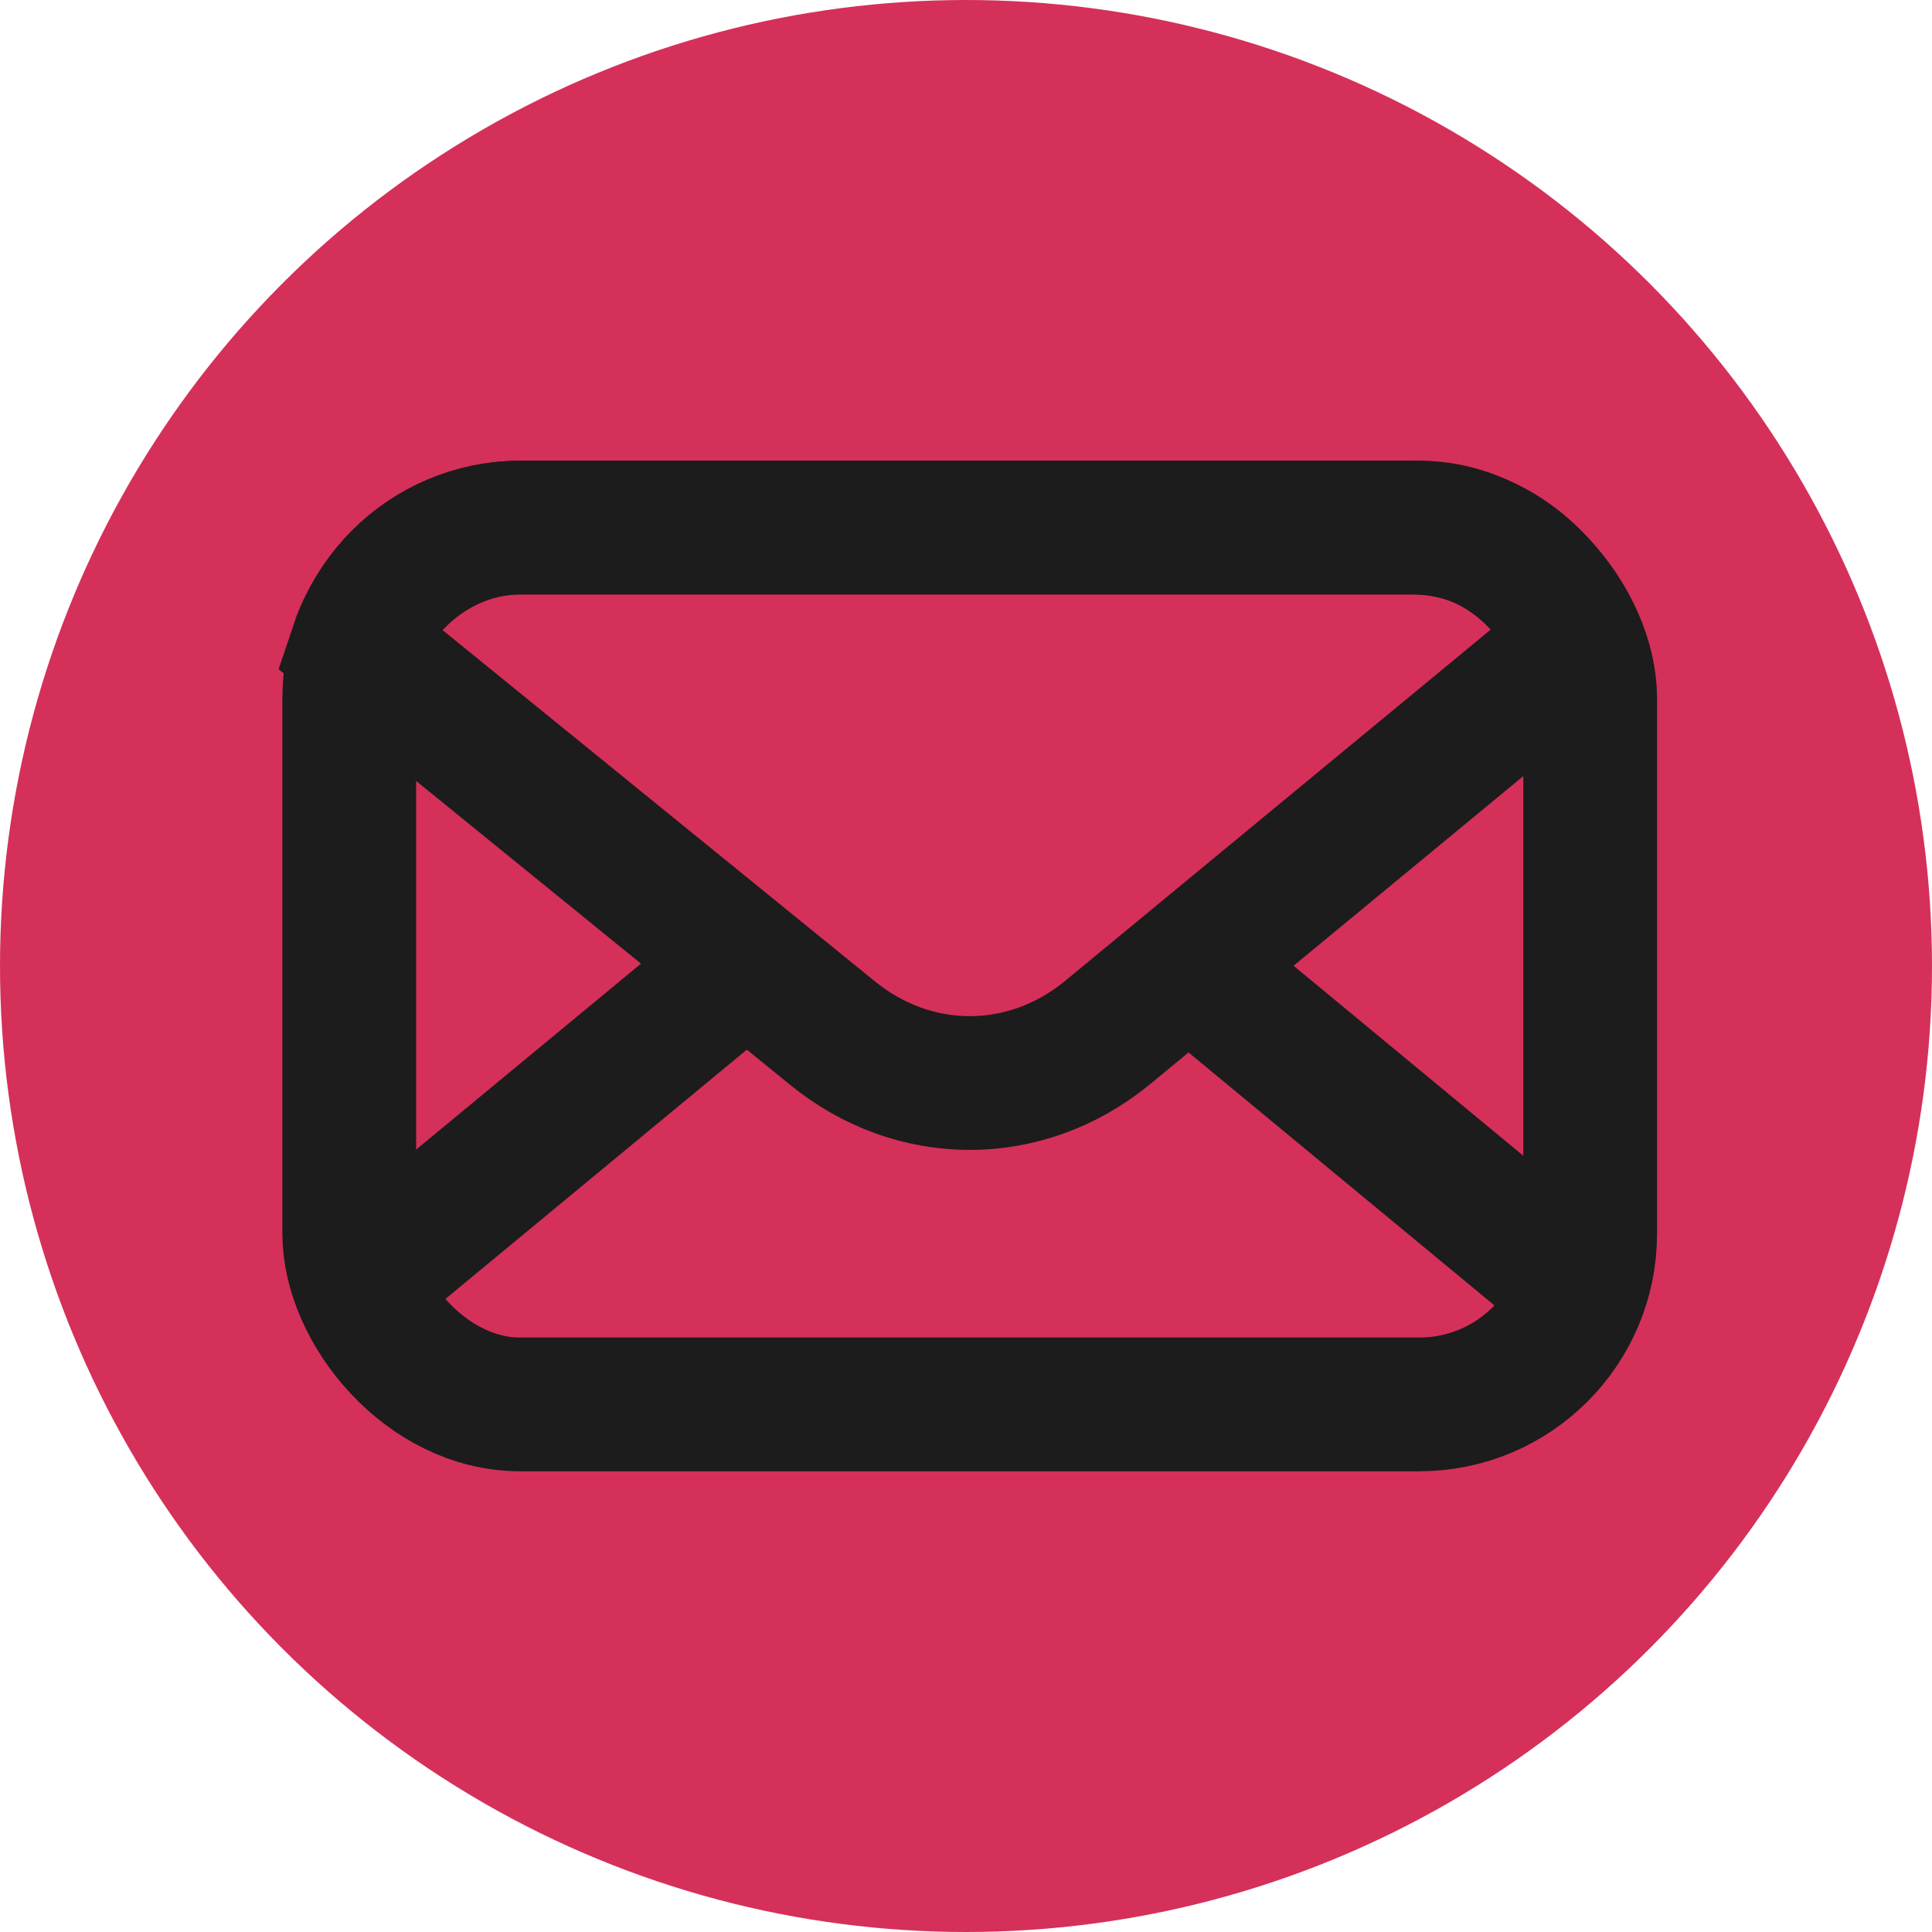
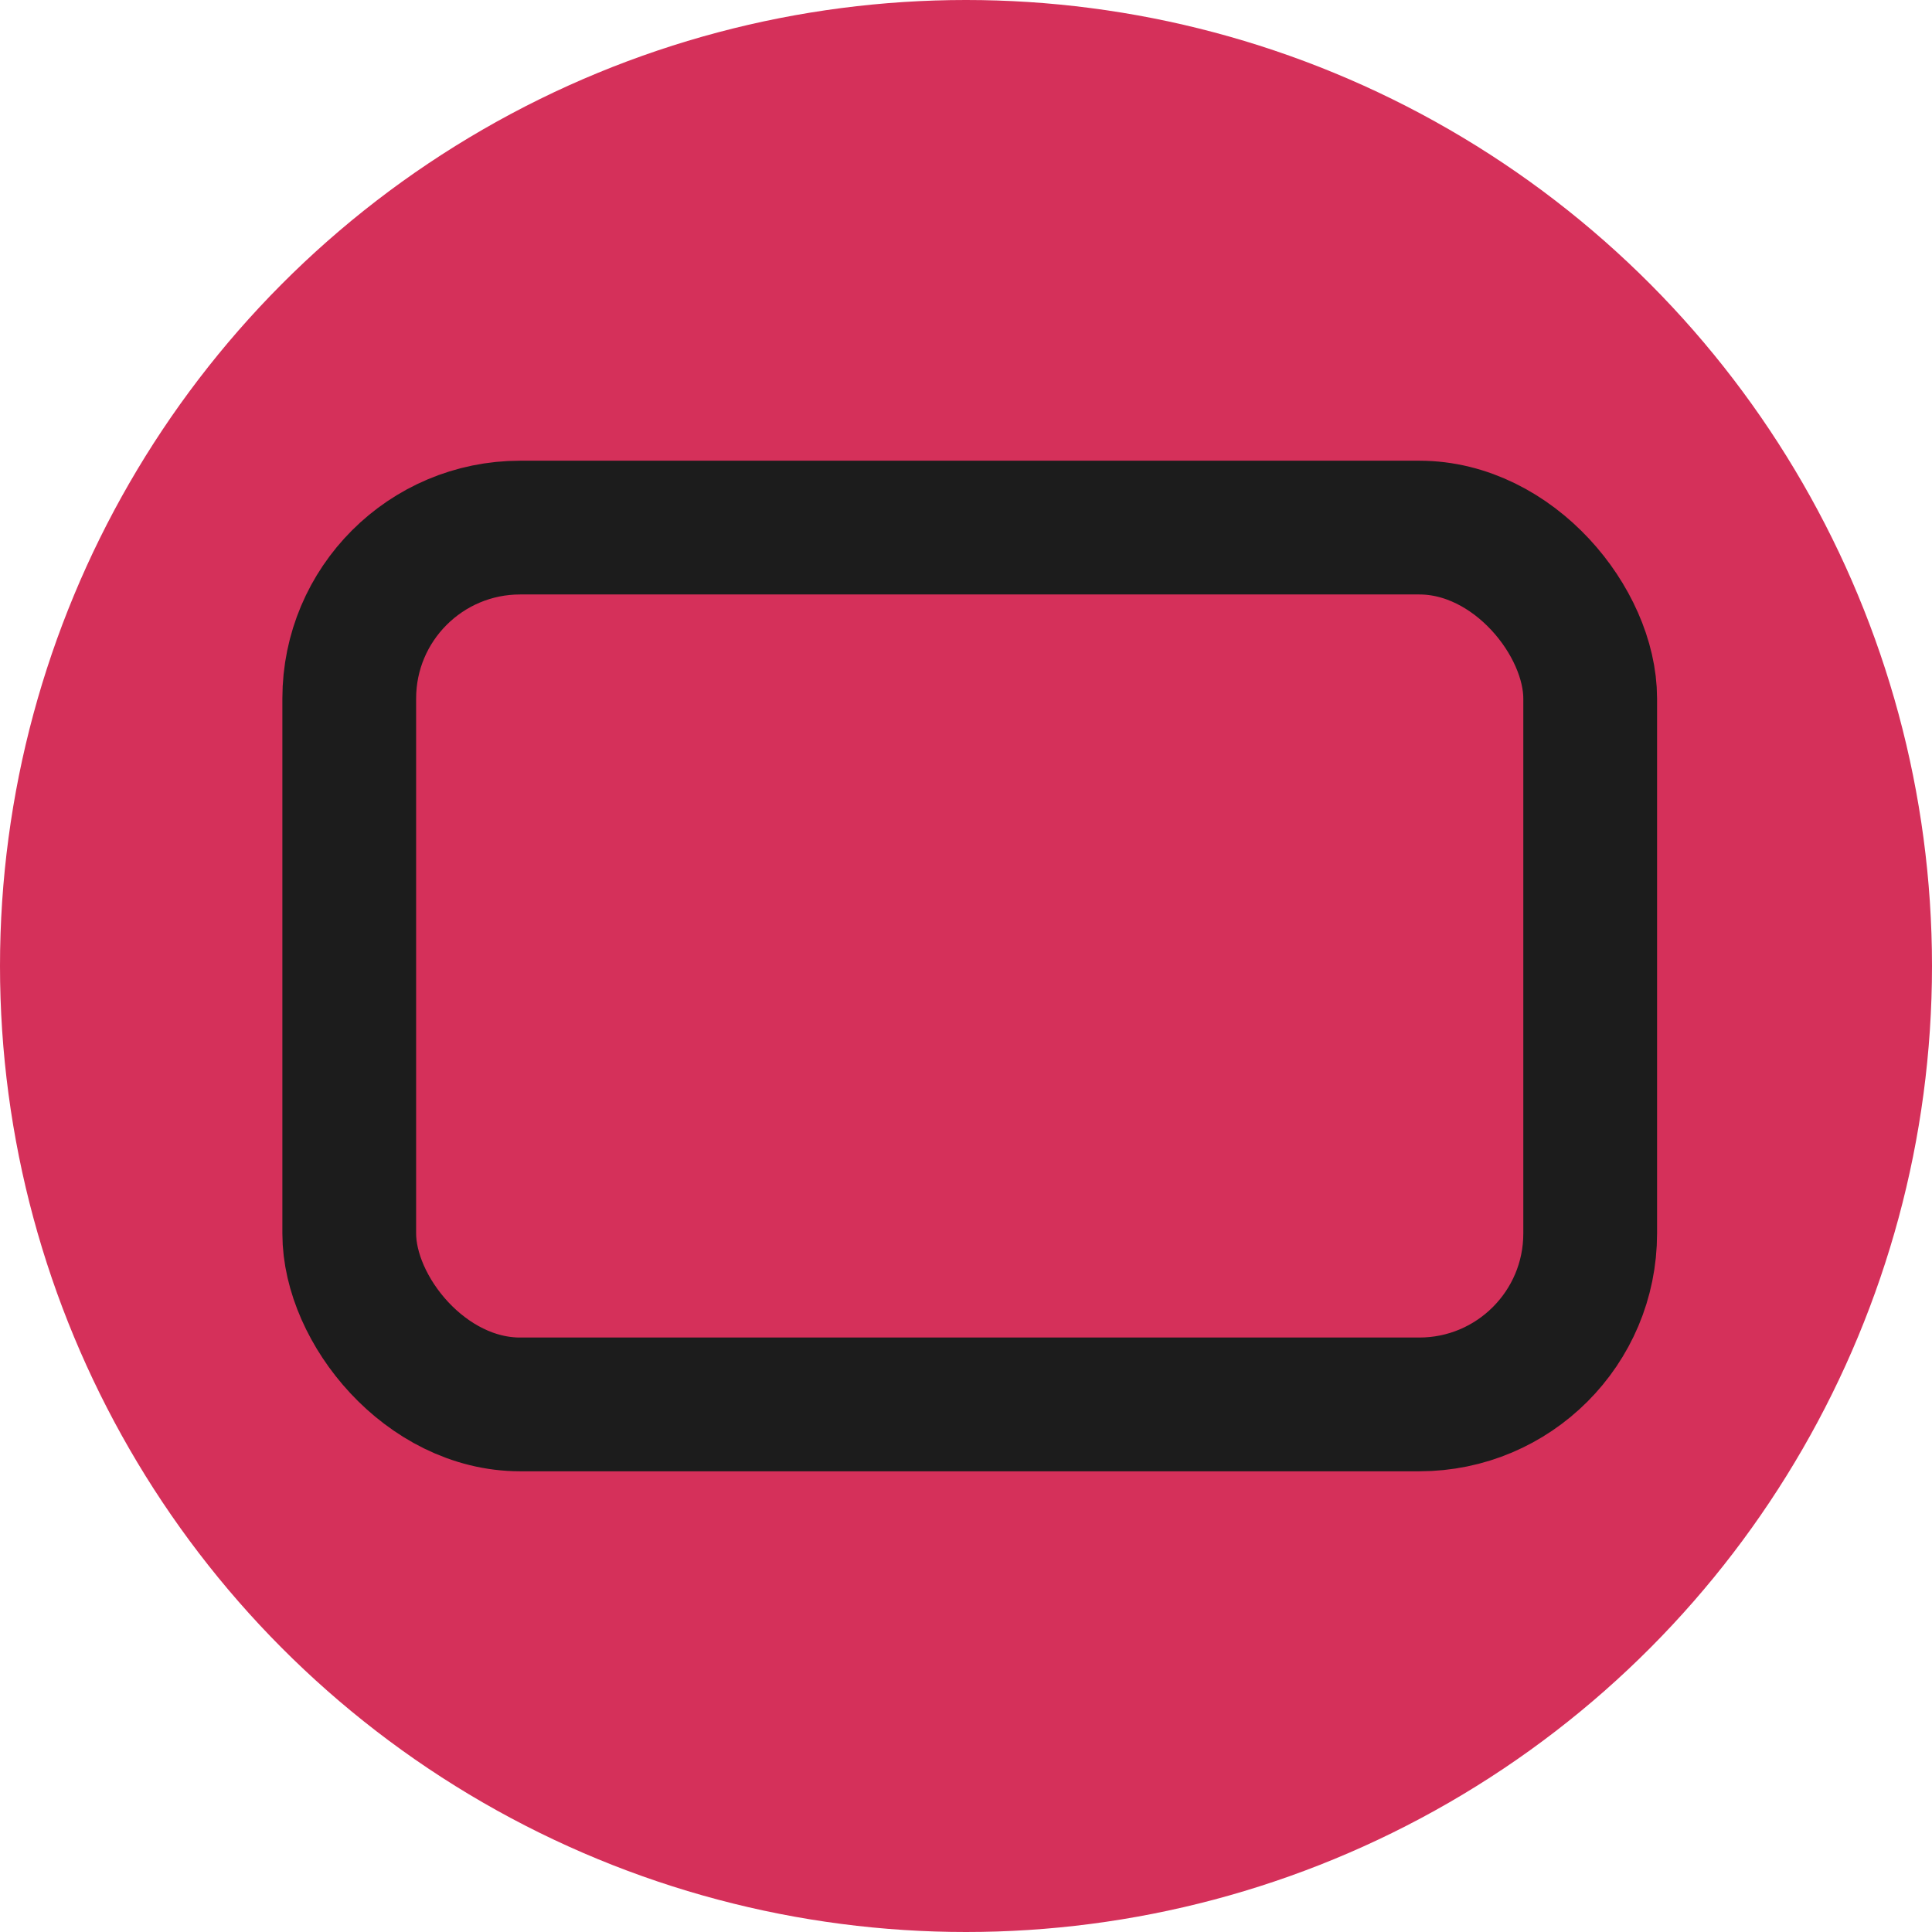
<svg xmlns="http://www.w3.org/2000/svg" xml:space="preserve" width="42px" height="42px" version="1.1" style="shape-rendering:geometricPrecision; text-rendering:geometricPrecision; image-rendering:optimizeQuality; fill-rule:evenodd; clip-rule:evenodd" viewBox="0 0 0.26 0.26">
  <defs>
    <style type="text/css"> .str0 {stroke:#1C1C1C;stroke-width:0.018;stroke-miterlimit:22.926} .fil1 {fill:none} .fil0 {fill:#D5305A} </style>
  </defs>
  <g id="Слой_x0020_1">
    <circle class="fil0" cx="0.13" cy="0.13" r="0.13" />
    <g id="_2410445101648">
      <rect class="fil1 str0" x="0.047" y="0.071" width="0.167" height="0.118" rx="0.023" ry="0.023" />
-       <path class="fil1 str0" d="M0.07 0.071l0.12 0c0.011,0 0.019,0.007 0.022,0.016l-0.063 0.052c-0.011,0.009 -0.026,0.009 -0.037,0l-0.064 -0.052c0.003,-0.009 0.012,-0.016 0.022,-0.016z" />
-       <path class="fil1 str0" d="M0.1 0.13l-0.052 0.043m0.164 0l-0.052 -0.043" />
    </g>
  </g>
</svg>